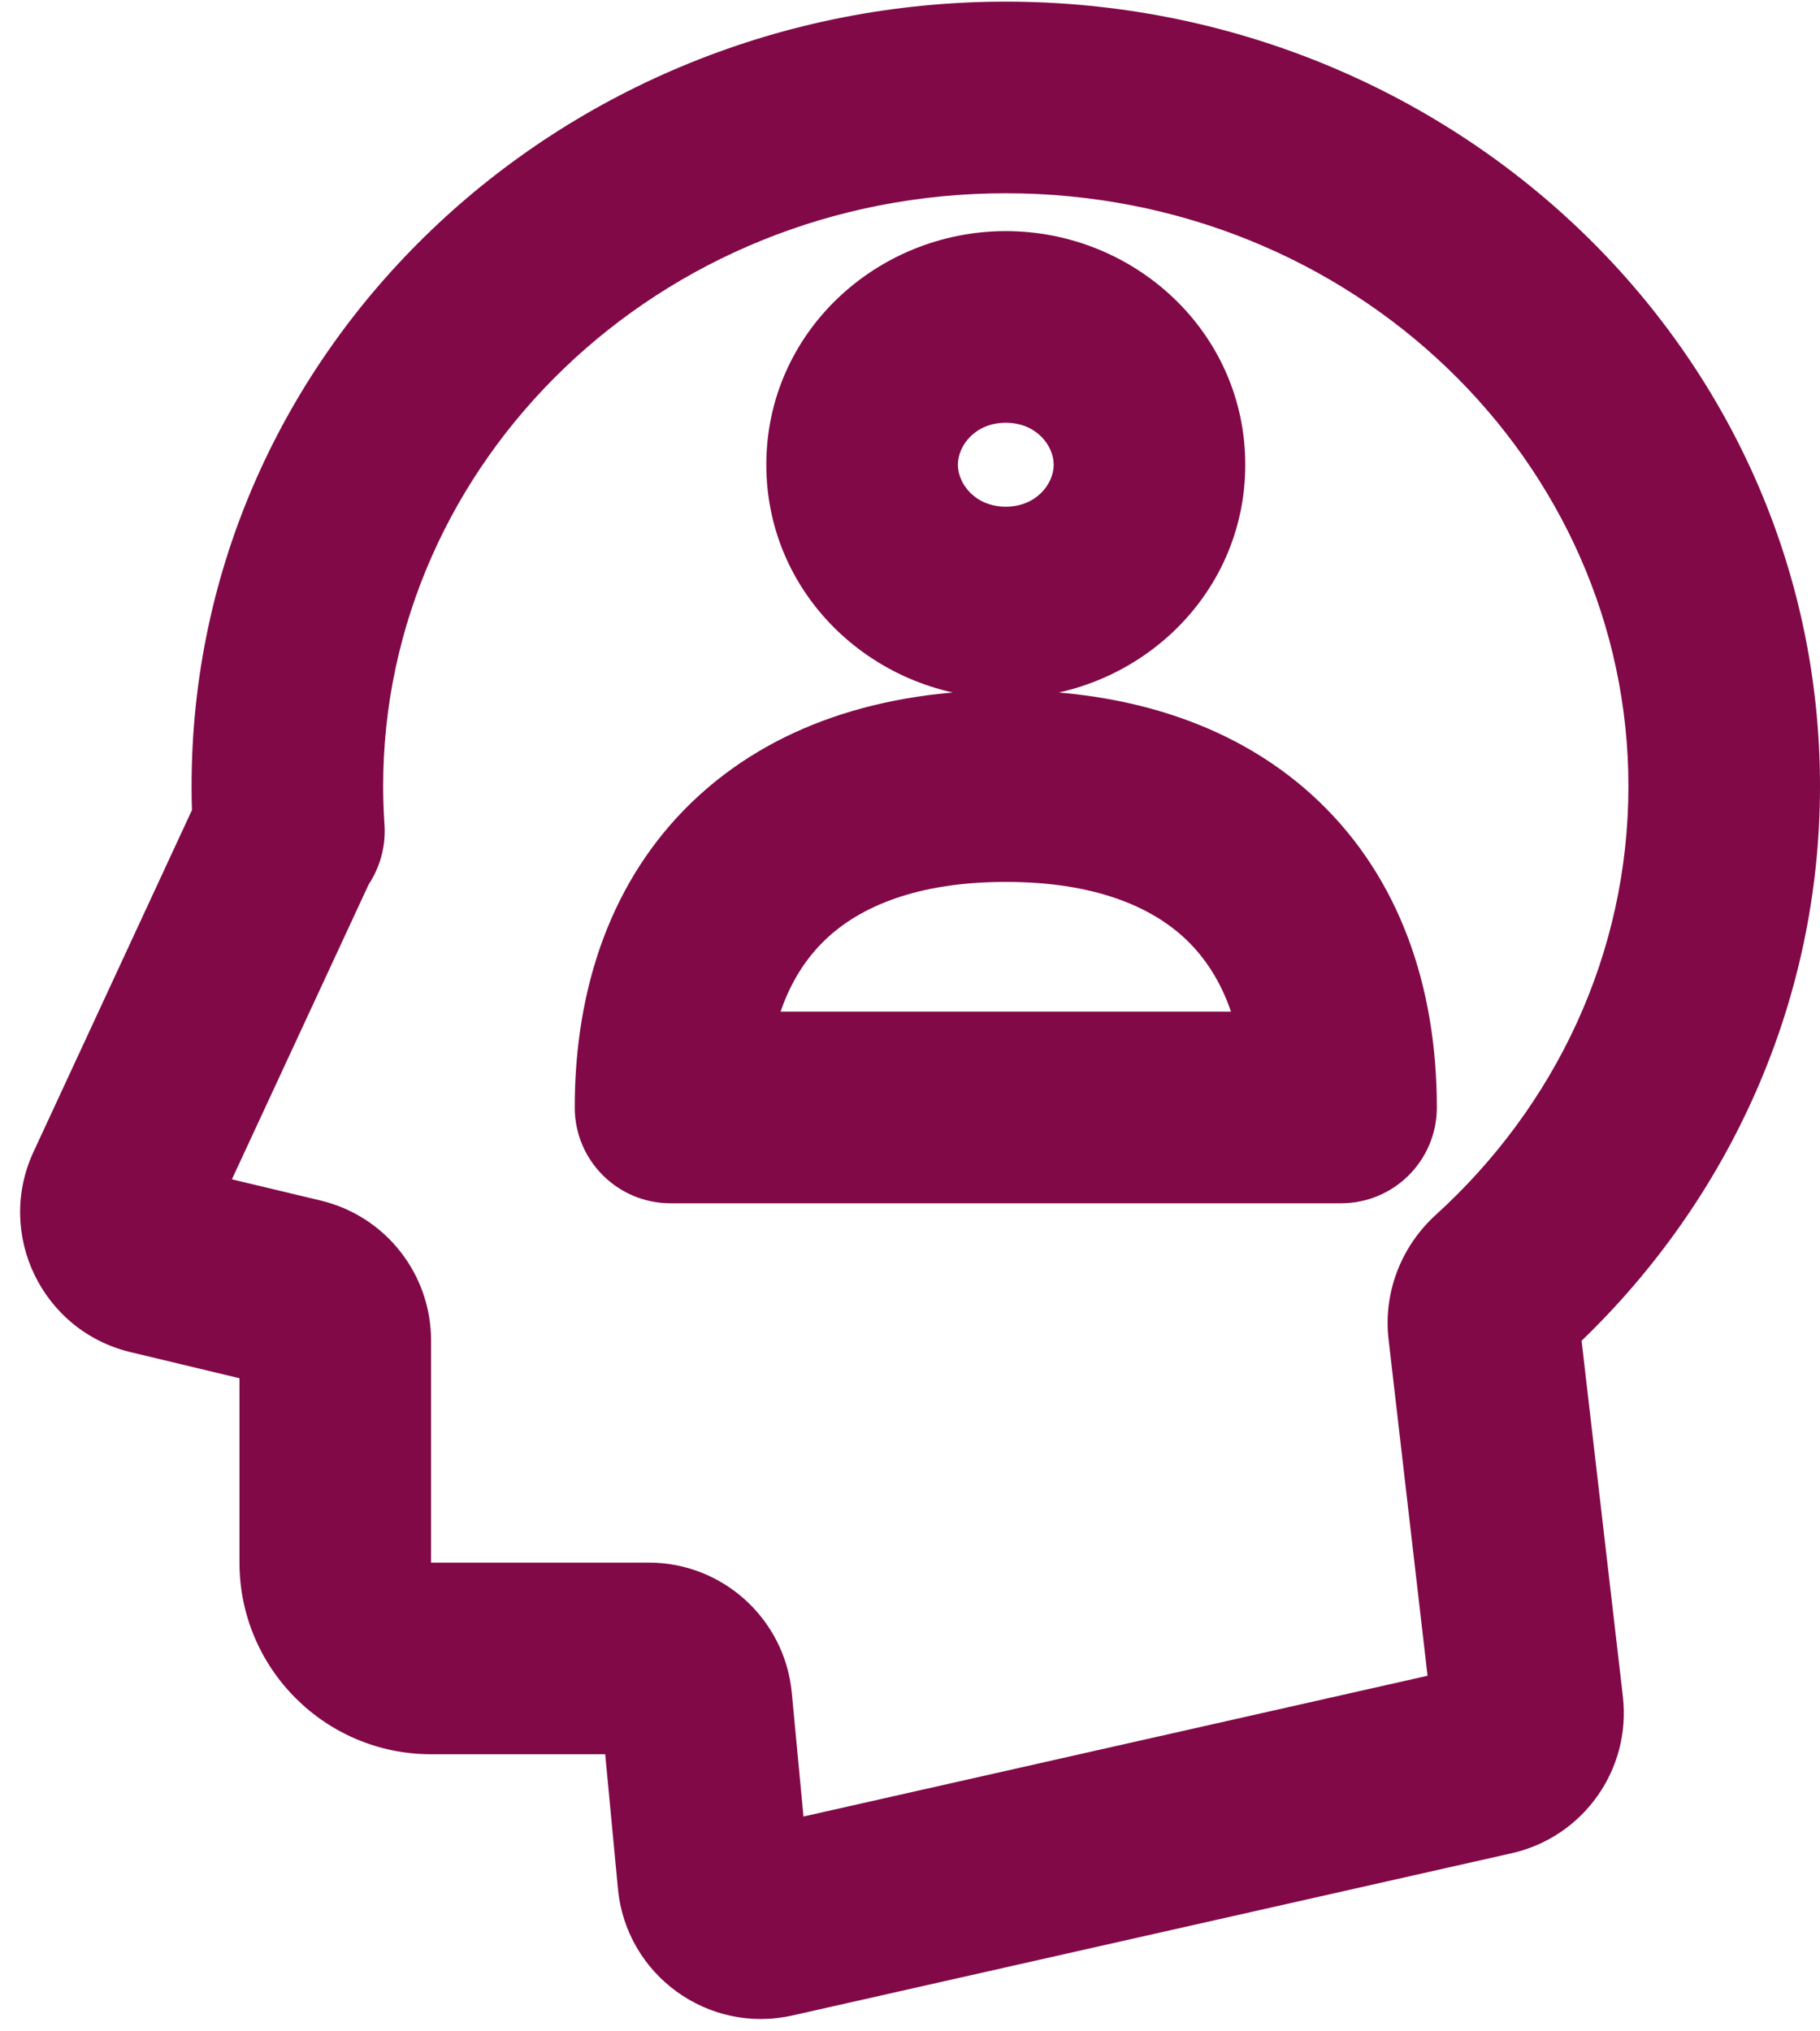
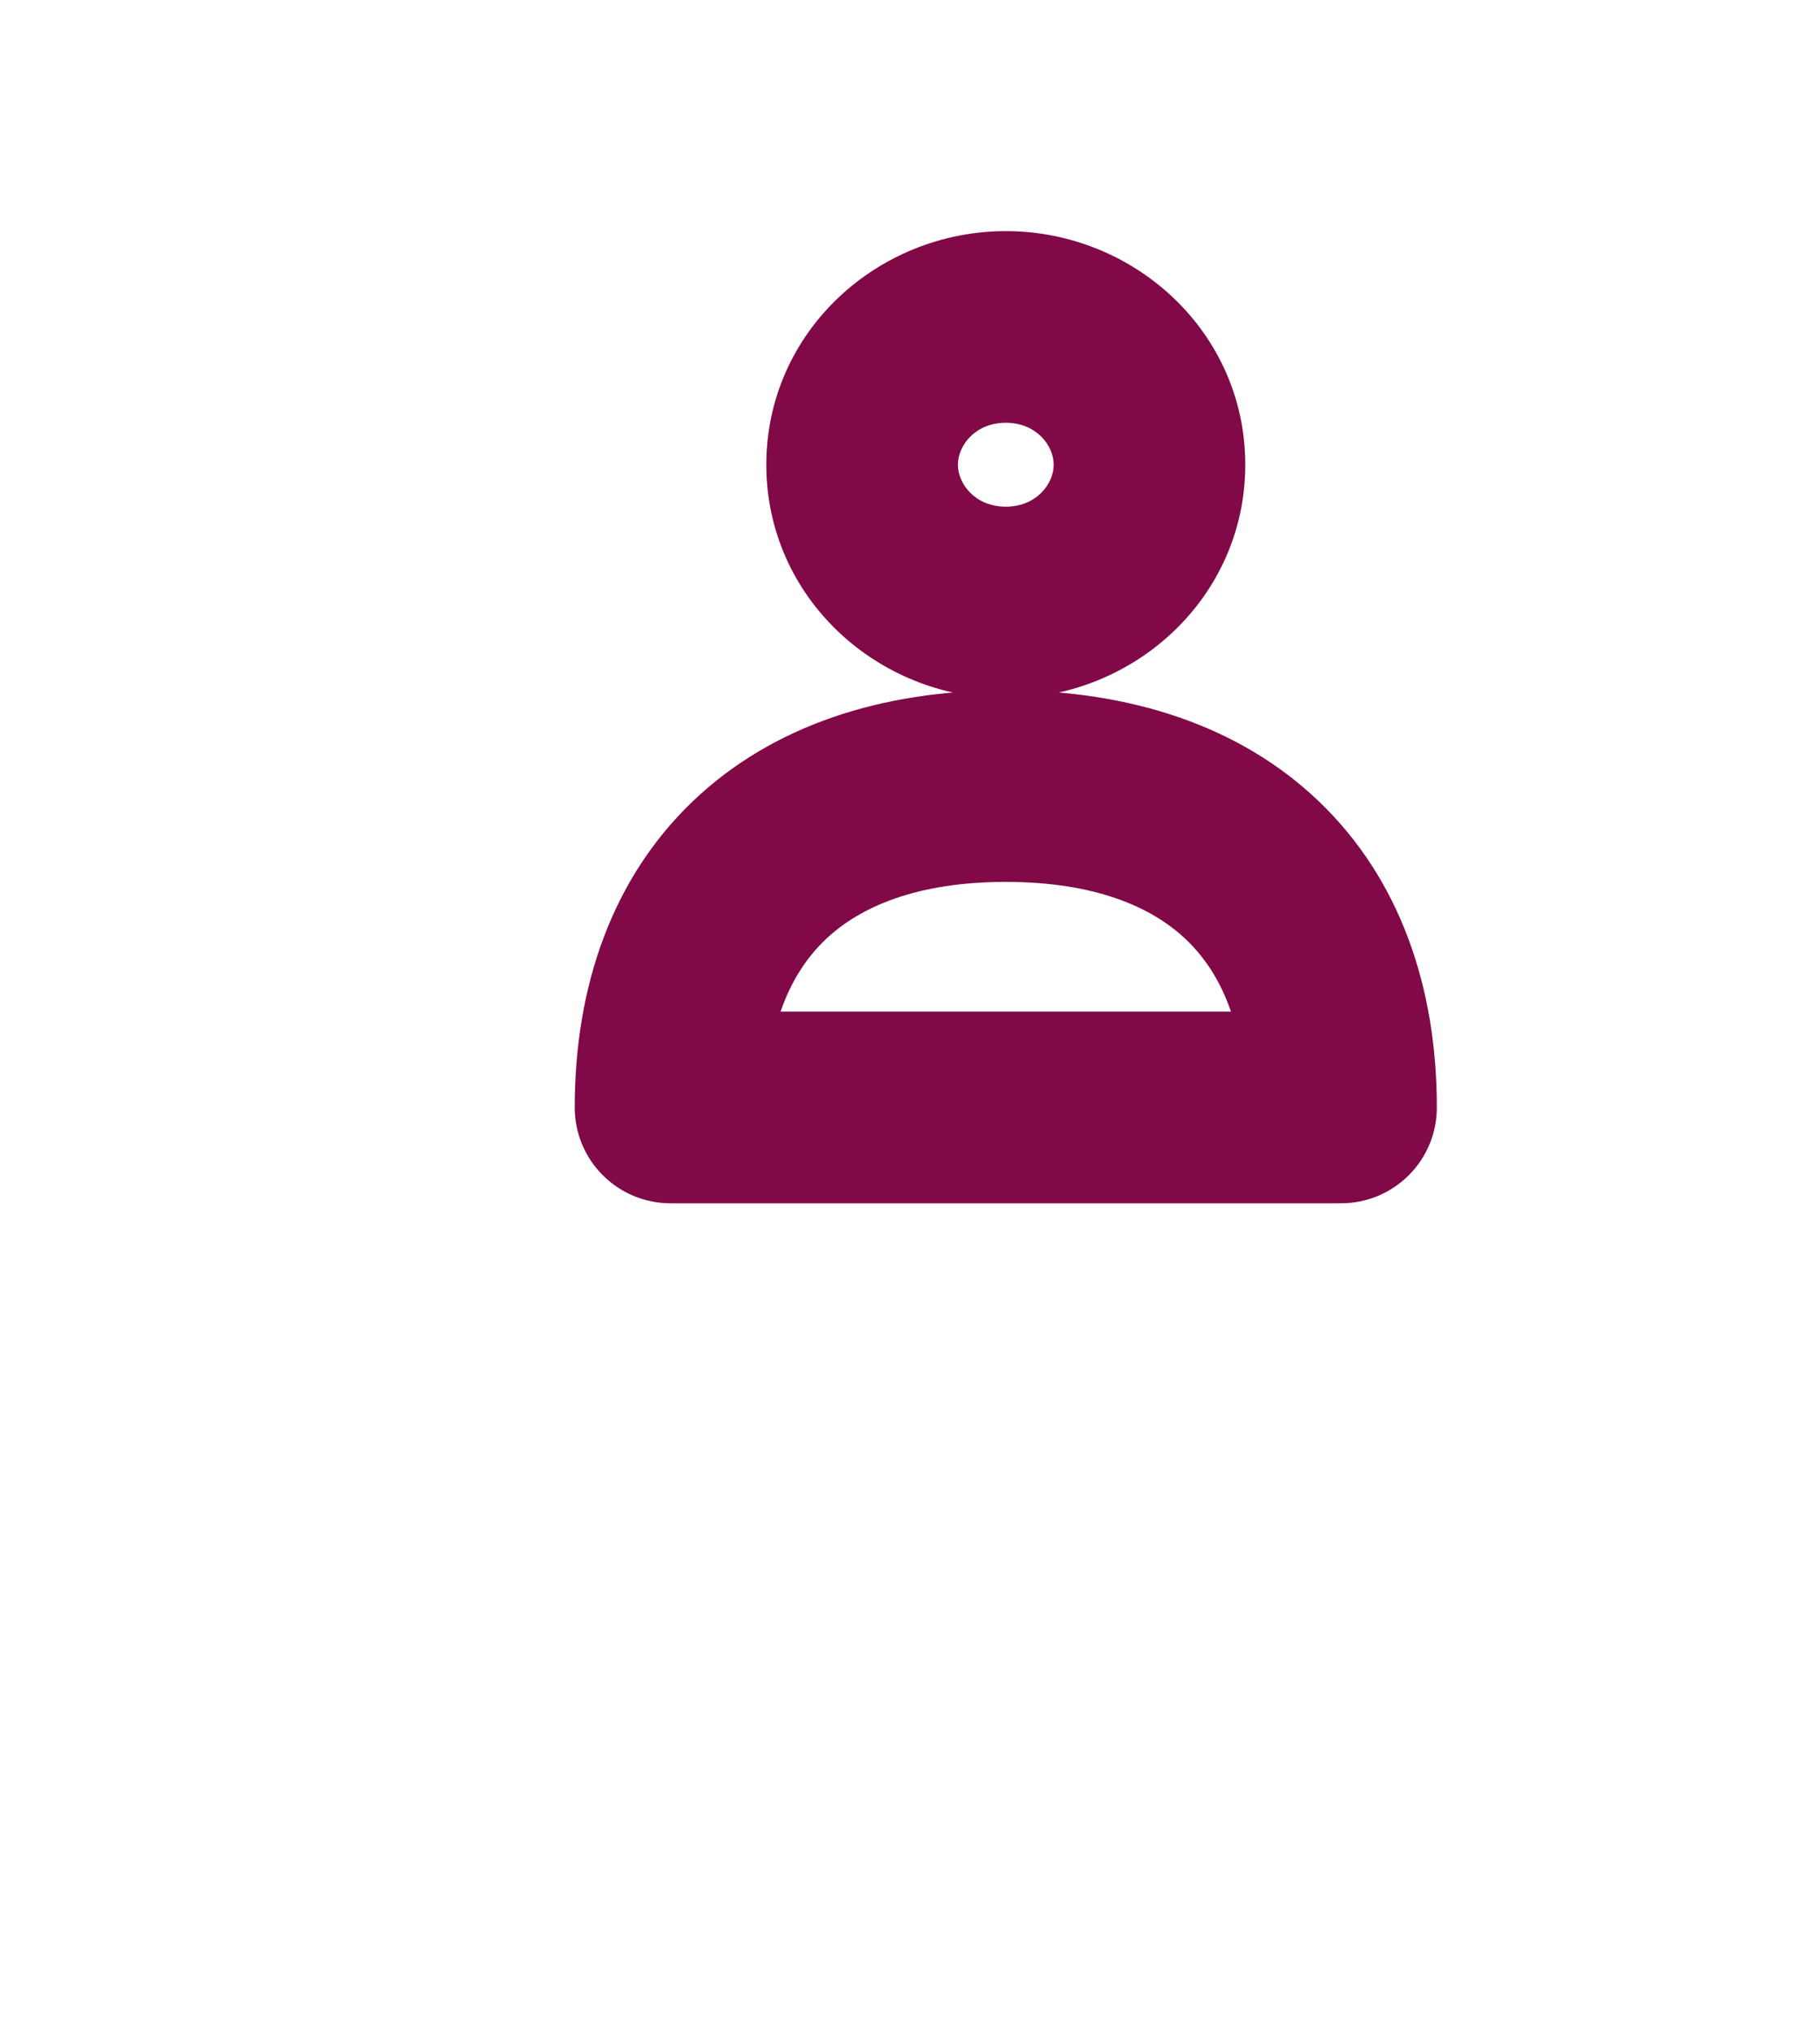
<svg xmlns="http://www.w3.org/2000/svg" fill="none" height="21.2" preserveAspectRatio="xMidYMid meet" style="fill: none" version="1" viewBox="2.5 0.9 19.0 21.2" width="19" zoomAndPan="magnify">
  <g id="change1_1">
-     <path clip-rule="evenodd" d="M4.5 9.104C4.5 4.543 8.346 0.917 13 0.917C17.654 0.917 21.5 4.543 21.5 9.104C21.5 11.372 20.543 13.417 19.011 14.893L19.442 18.605C19.53 19.367 19.03 20.072 18.282 20.241L10.774 21.934C9.892 22.133 9.036 21.512 8.951 20.612L8.818 19.208H7C5.896 19.208 5 18.313 5 17.208V15.284L3.861 15.011C2.94 14.79 2.451 13.78 2.85 12.921L4.504 9.354C4.501 9.271 4.5 9.188 4.5 9.104ZM13 2.917C9.37 2.917 6.5 5.727 6.5 9.104C6.5 9.239 6.505 9.373 6.514 9.506C6.529 9.736 6.466 9.952 6.349 10.13L4.921 13.208L5.85 13.43C6.524 13.592 7 14.195 7 14.889V17.208H9.273C10.046 17.208 10.693 17.797 10.766 18.567L10.888 19.858L17.403 18.389L16.996 14.878C16.938 14.373 17.14 13.896 17.488 13.58C18.735 12.447 19.5 10.857 19.5 9.104C19.5 5.727 16.631 2.917 13 2.917Z" fill="#810947" fill-rule="evenodd" />
-   </g>
+     </g>
  <g id="change1_2">
    <path clip-rule="evenodd" d="M13 5.312C12.683 5.312 12.5 5.548 12.5 5.75C12.5 5.952 12.683 6.188 13 6.188C13.317 6.188 13.5 5.952 13.5 5.75C13.5 5.548 13.317 5.312 13 5.312ZM10.5 5.75C10.5 4.364 11.66 3.312 13 3.312C14.34 3.312 15.5 4.364 15.5 5.75C15.5 7.136 14.34 8.188 13 8.188C11.66 8.188 10.5 7.136 10.5 5.75Z" fill="#810947" fill-rule="evenodd" />
  </g>
  <g id="change1_3">
    <path clip-rule="evenodd" d="M10.649 11.458H15.351C15.242 11.139 15.079 10.894 14.886 10.709C14.522 10.36 13.922 10.104 13 10.104C12.078 10.104 11.478 10.36 11.114 10.709C10.921 10.894 10.758 11.139 10.649 11.458ZM9.73 9.265C10.563 8.467 11.713 8.104 13 8.104C14.287 8.104 15.437 8.467 16.27 9.265C17.109 10.069 17.5 11.194 17.5 12.458C17.5 13.011 17.052 13.458 16.5 13.458H9.5C8.948 13.458 8.5 13.011 8.5 12.458C8.5 11.194 8.891 10.069 9.73 9.265Z" fill="#810947" fill-rule="evenodd" />
  </g>
</svg>